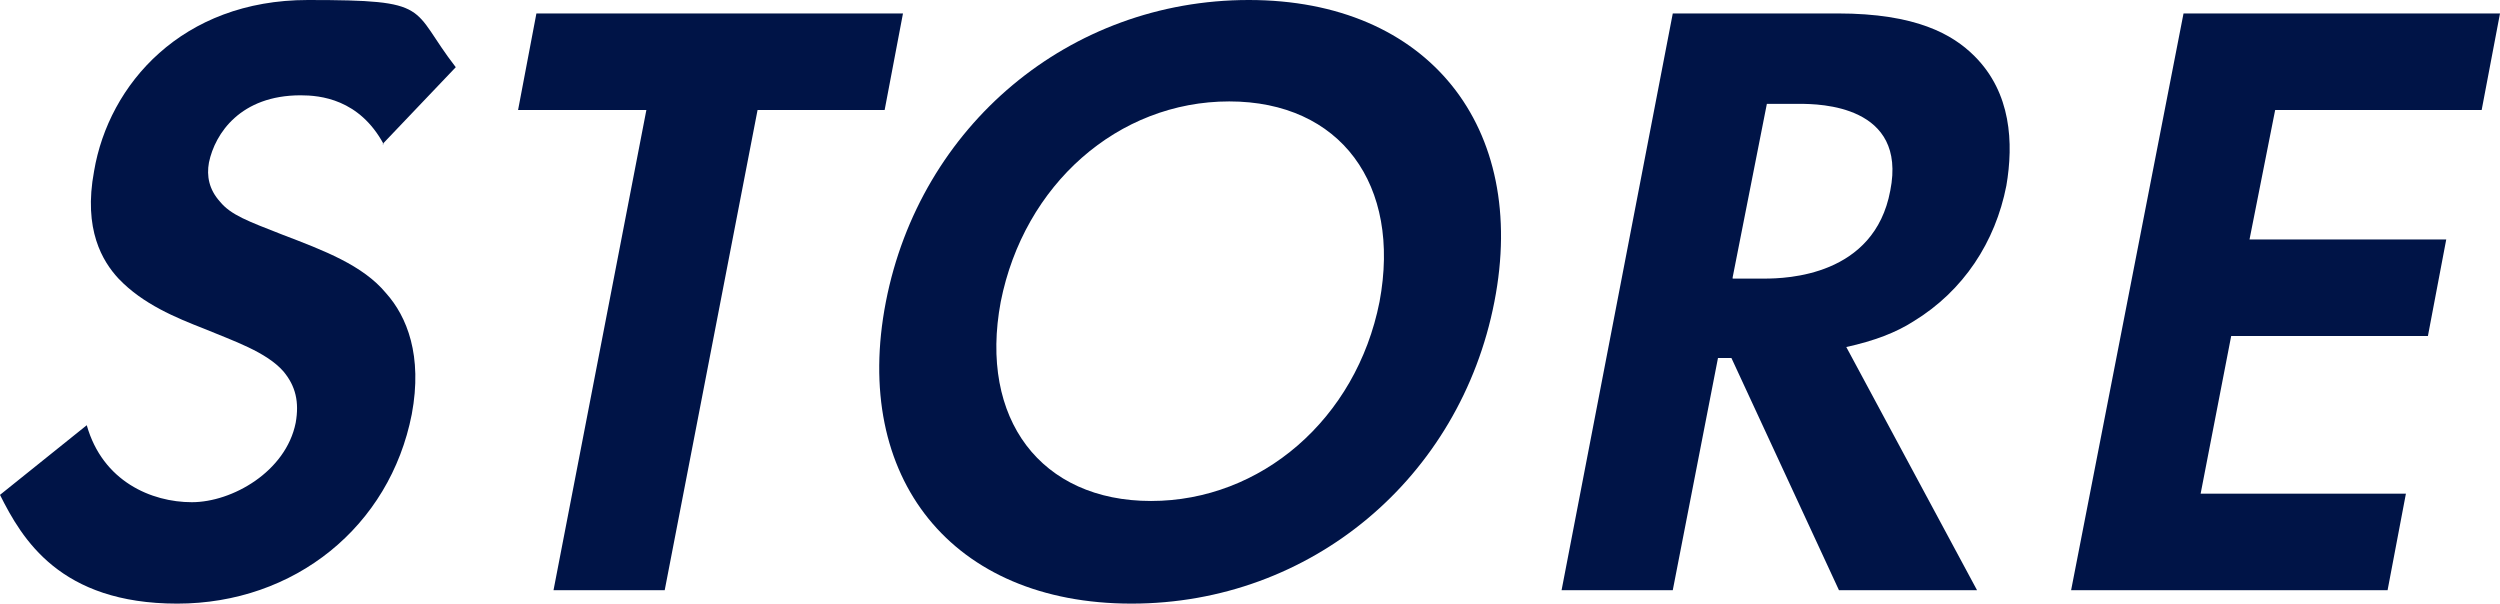
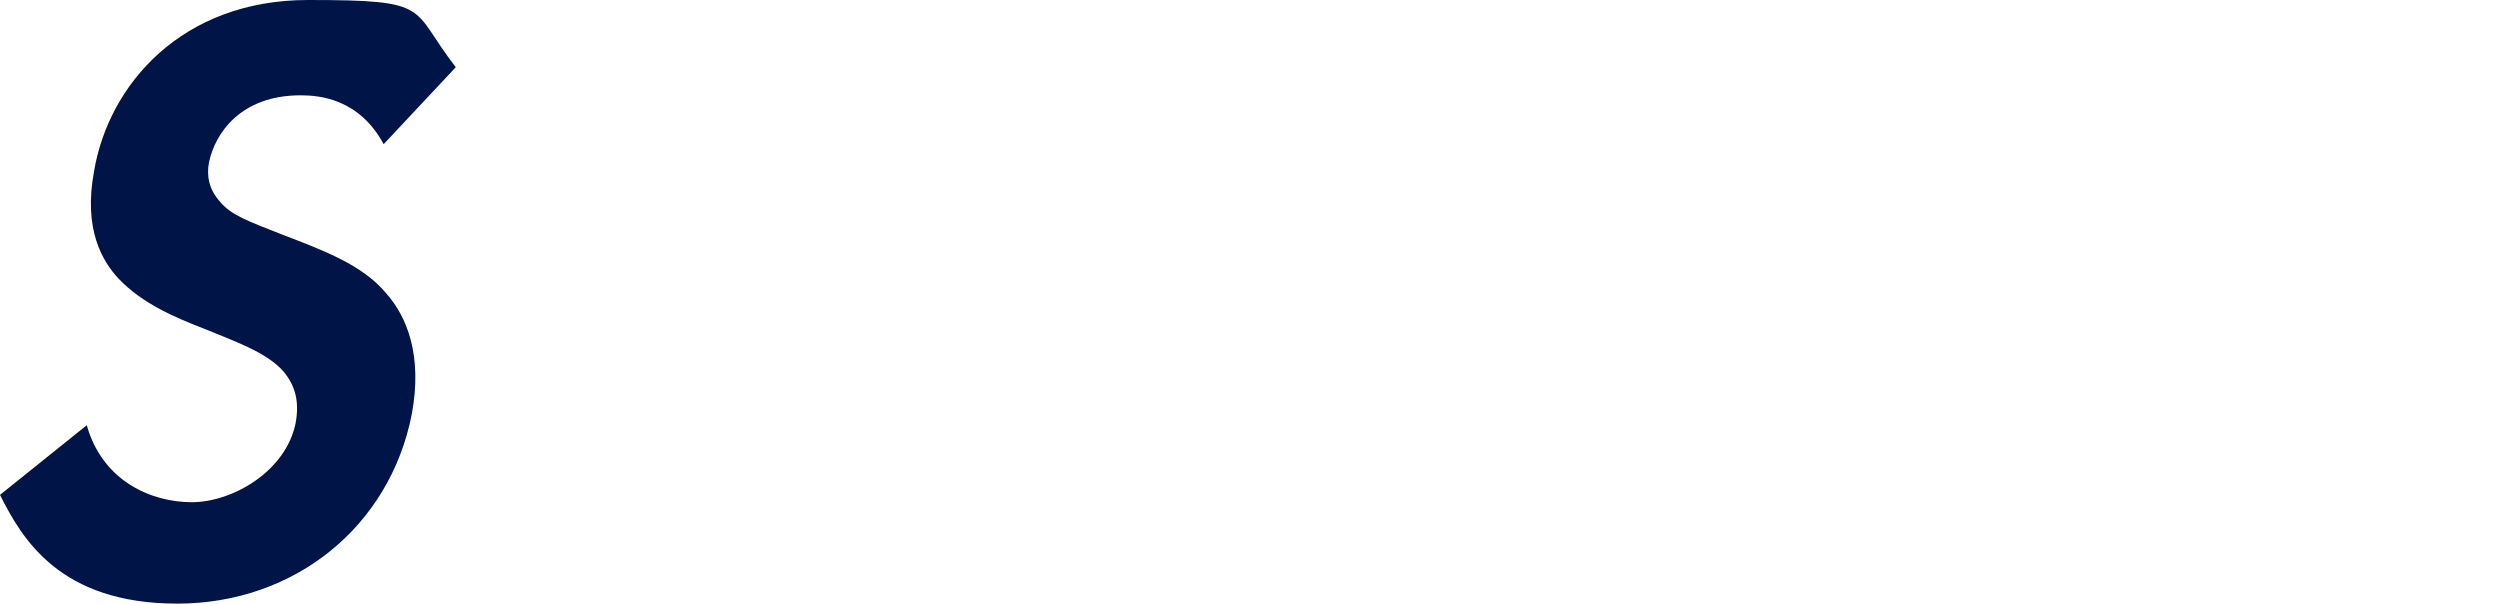
<svg xmlns="http://www.w3.org/2000/svg" id="_レイヤー_2" version="1.1" viewBox="0 0 204.6 49.4">
  <defs>
    <style>
      .st0 {
        fill: #001447;
      }
    </style>
  </defs>
  <g id="_レイヤー_1-2">
-     <path class="st0" d="M31.4,11.8c-2-3.7-5.2-4-6.8-4-4.9,0-7,3.1-7.5,5.5-.2,1.1,0,2.2.9,3.2.9,1.1,2.3,1.6,5.1,2.7,3.4,1.3,6.6,2.5,8.5,4.8,1.7,1.9,3,5.1,2.1,9.9-1.8,9.2-9.6,15.5-19.2,15.5S1.8,44.1,0,40.5l7.1-5.7c1.3,4.6,5.3,6.3,8.6,6.3s7.7-2.5,8.5-6.5c.3-1.7,0-3-1-4.2-1.4-1.6-4.1-2.5-6.5-3.5-2.3-.9-5-2-7-4.1-1.3-1.4-2.9-4-2-8.8C8.9,6.9,14.9,0,25.2,0s8.3.6,12.1,5.5l-6,6.3Z" />
-     <path class="st0" d="M62,9l-7.6,39.3h-9.1l7.6-39.3h-10.5l1.5-7.9h30l-1.5,7.9h-10.5,0Z" />
-     <path class="st0" d="M122.3,24.7c-2.8,14.4-15,24.7-29.7,24.7s-22.9-10.3-20.1-24.7c2.8-14.4,15-24.7,29.7-24.7s22.9,10.4,20.1,24.7h0ZM112.9,24.7c1.8-9.6-3.2-16.4-12.3-16.4s-16.8,6.8-18.7,16.4c-1.8,9.6,3.3,16.3,12.3,16.3s16.8-6.7,18.7-16.3h0Z" />
-     <path class="st0" d="M150.4,1.1c6.4,0,9.4,1.7,11.2,3.5,3,3,3.2,7.1,2.6,10.6-.9,4.6-3.5,8.6-7.6,11.1-1.4.9-3.2,1.6-5.5,2.1l10.7,19.9h-11.3l-8.8-19h-1.1l-3.7,19h-9.1L136.9,1.1h13.5ZM141.8,22.8h2.6c1.8,0,9-.2,10.3-7.2,1.4-7-5.8-7.1-7.4-7.1h-2.7l-2.8,14.2h0Z" />
-     <path class="st0" d="M203,9h-16.8l-2.1,10.6h16.1l-1.5,7.9h-16.1l-2.5,12.9h16.8l-1.5,7.9h-25.9L178.7,1.1h25.9l-1.5,7.9h0Z" />
+     <path class="st0" d="M31.4,11.8c-2-3.7-5.2-4-6.8-4-4.9,0-7,3.1-7.5,5.5-.2,1.1,0,2.2.9,3.2.9,1.1,2.3,1.6,5.1,2.7,3.4,1.3,6.6,2.5,8.5,4.8,1.7,1.9,3,5.1,2.1,9.9-1.8,9.2-9.6,15.5-19.2,15.5S1.8,44.1,0,40.5l7.1-5.7c1.3,4.6,5.3,6.3,8.6,6.3s7.7-2.5,8.5-6.5c.3-1.7,0-3-1-4.2-1.4-1.6-4.1-2.5-6.5-3.5-2.3-.9-5-2-7-4.1-1.3-1.4-2.9-4-2-8.8C8.9,6.9,14.9,0,25.2,0s8.3.6,12.1,5.5Z" />
  </g>
</svg>